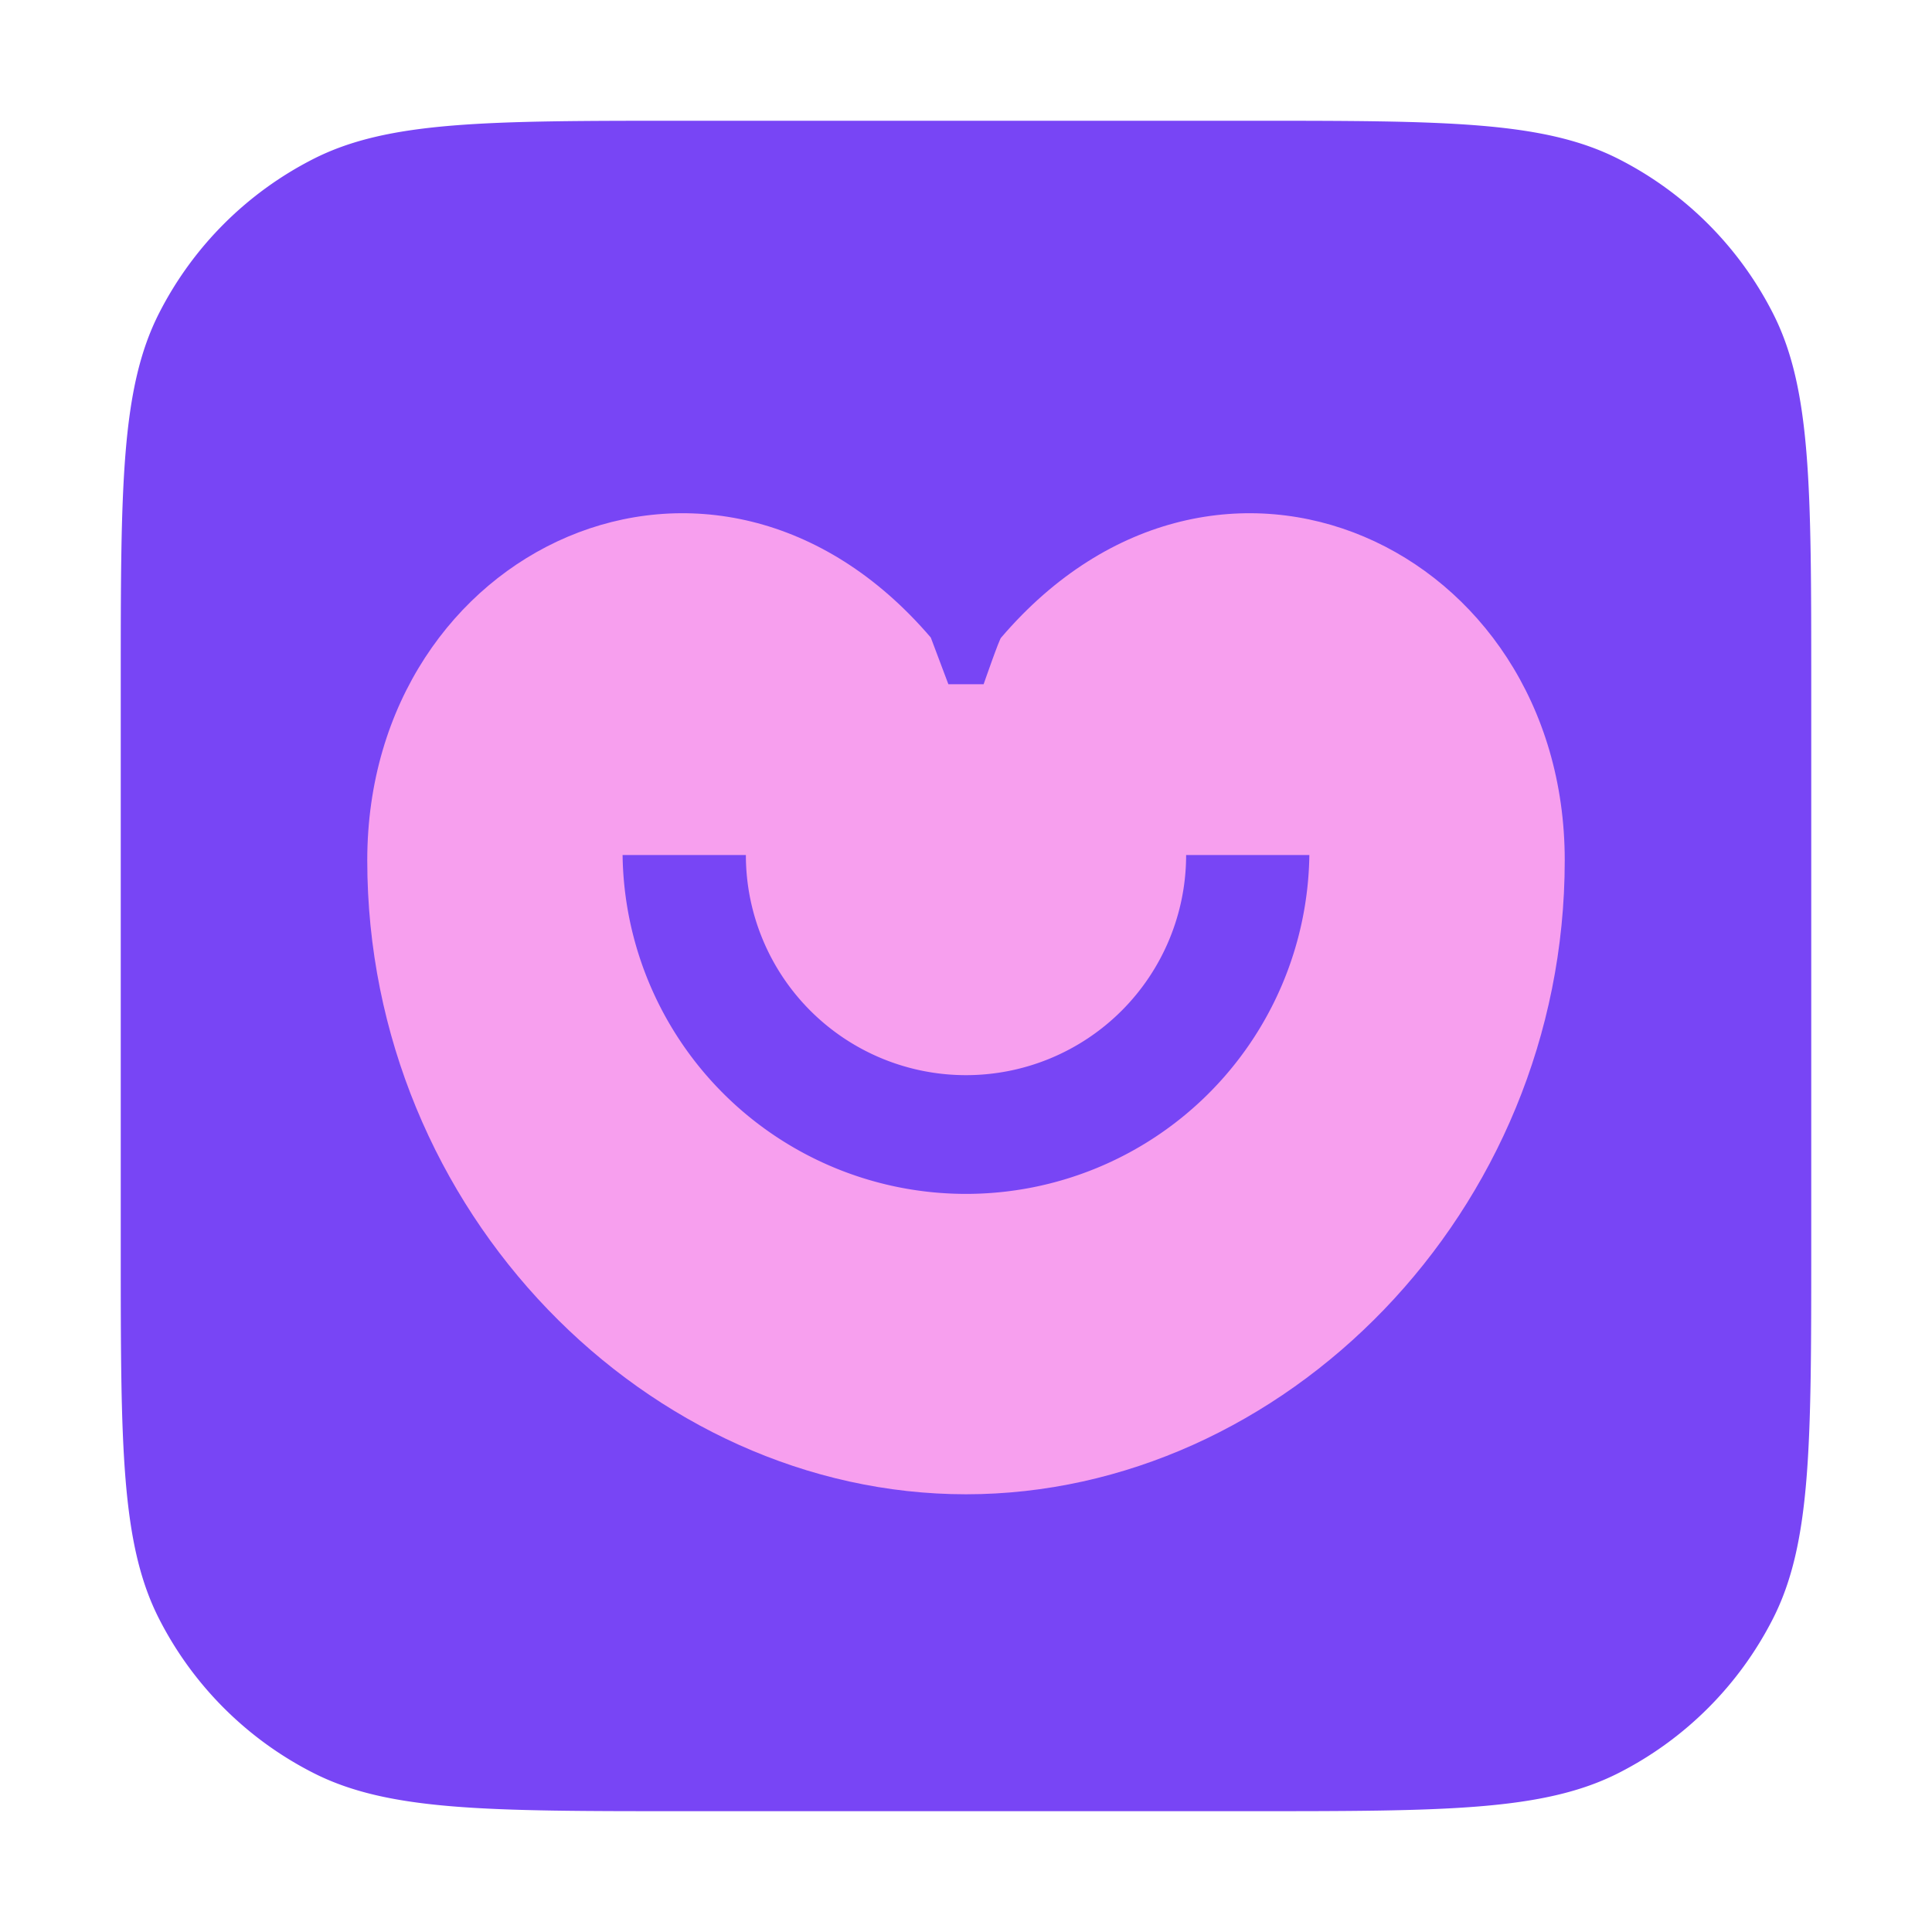
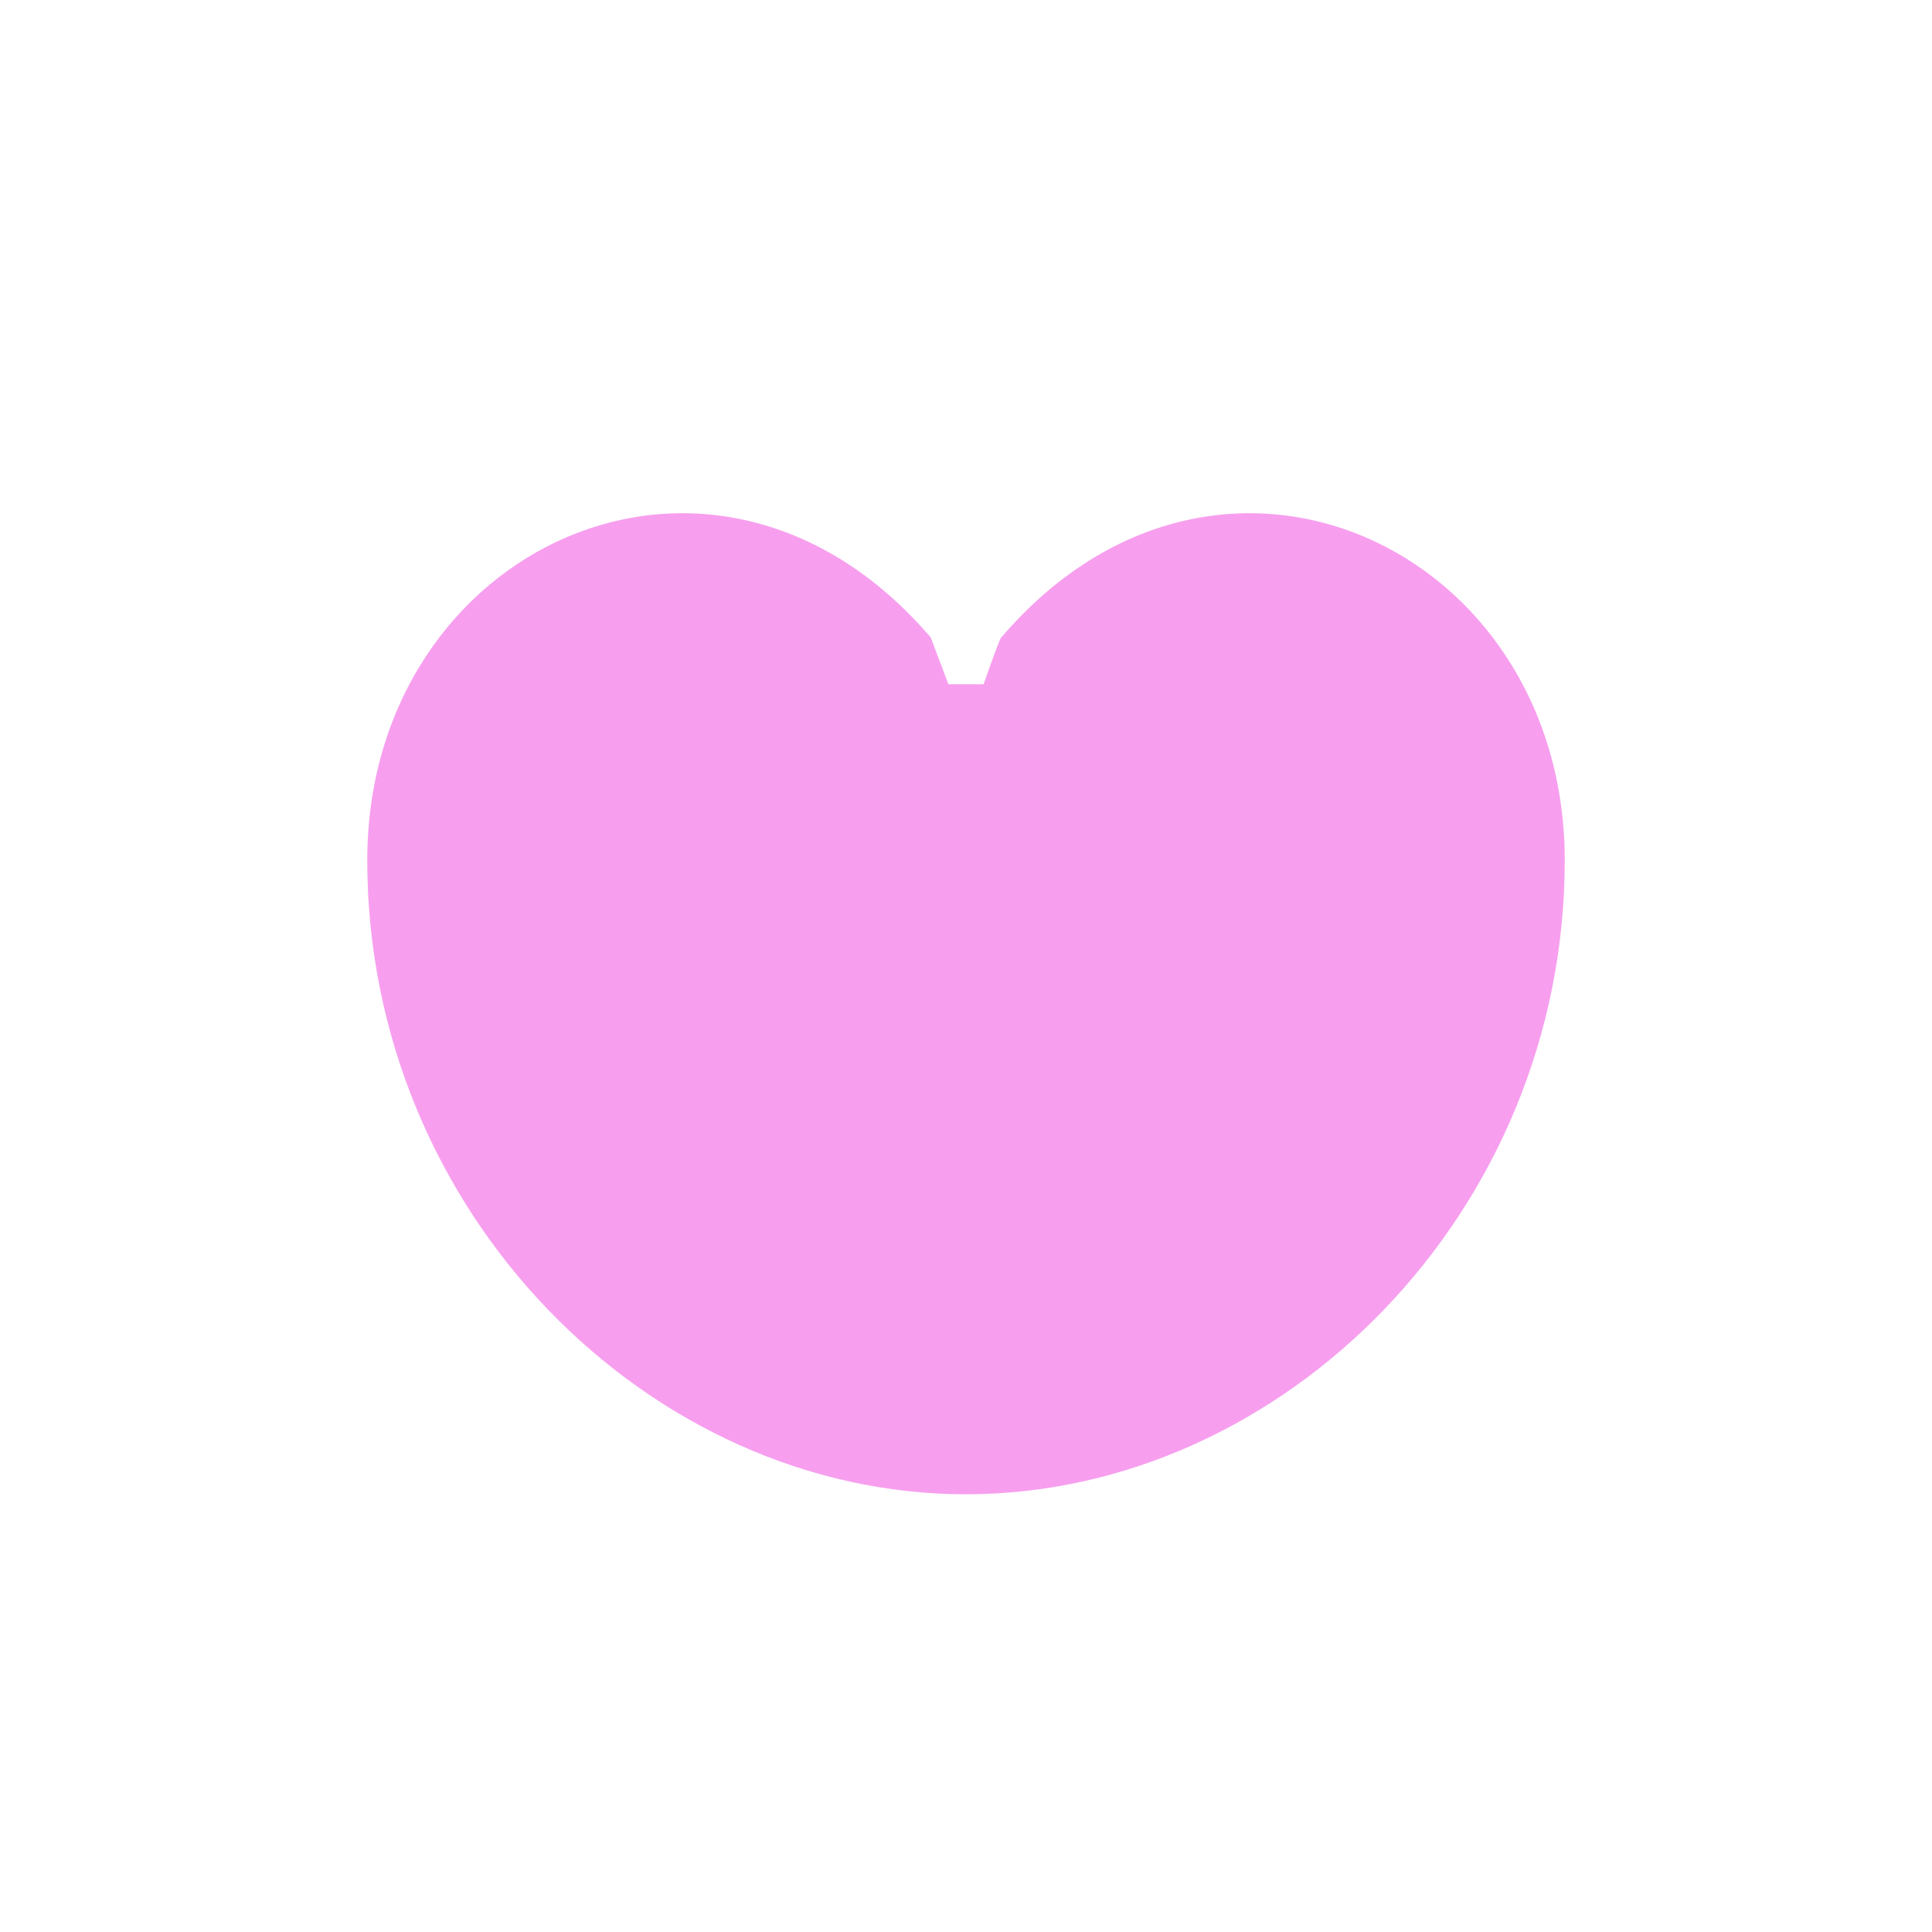
<svg xmlns="http://www.w3.org/2000/svg" t="1740614318985" class="icon" viewBox="0 0 1024 1024" version="1.1" p-id="5377" width="200" height="200">
-   <path d="M64 362.656c0-104.544 0-156.8 20.352-196.736a186.656 186.656 0 0 1 81.6-81.6C205.824 64 258.08 64 362.624 64h298.688c104.544 0 156.8 0 196.736 20.352a186.656 186.656 0 0 1 81.6 81.6C960 205.824 960 258.08 960 362.624v298.688c0 104.544 0 156.8-20.352 196.736a186.656 186.656 0 0 1-81.6 81.6c-39.904 20.32-92.16 20.32-196.704 20.32h-298.688c-104.544 0-156.8 0-196.736-20.352a186.656 186.656 0 0 1-81.6-81.6C64 818.176 64 765.92 64 661.376v-298.688z" fill="#7845F5" p-id="5378" data-spm-anchor-id="a313x.search_index.0.i3.465d3a81TTbnwF" />
  <path d="M829.344 456c0 186.656-149.344 336-317.344 336s-317.344-149.344-317.344-336c0-165.92 184-252.192 298.688-118.08l9.312 24.736h18.688s8.576-24.736 9.312-24.736c114.656-134.112 298.688-47.84 298.688 118.08z" fill="#F79FEE" p-id="5379" />
-   <path d="M395.328 453.184a116.672 116.672 0 0 0 233.344 0h65.312a182.016 182.016 0 0 1-364 0h65.344z" fill="#7845F5" p-id="5380" />
</svg>